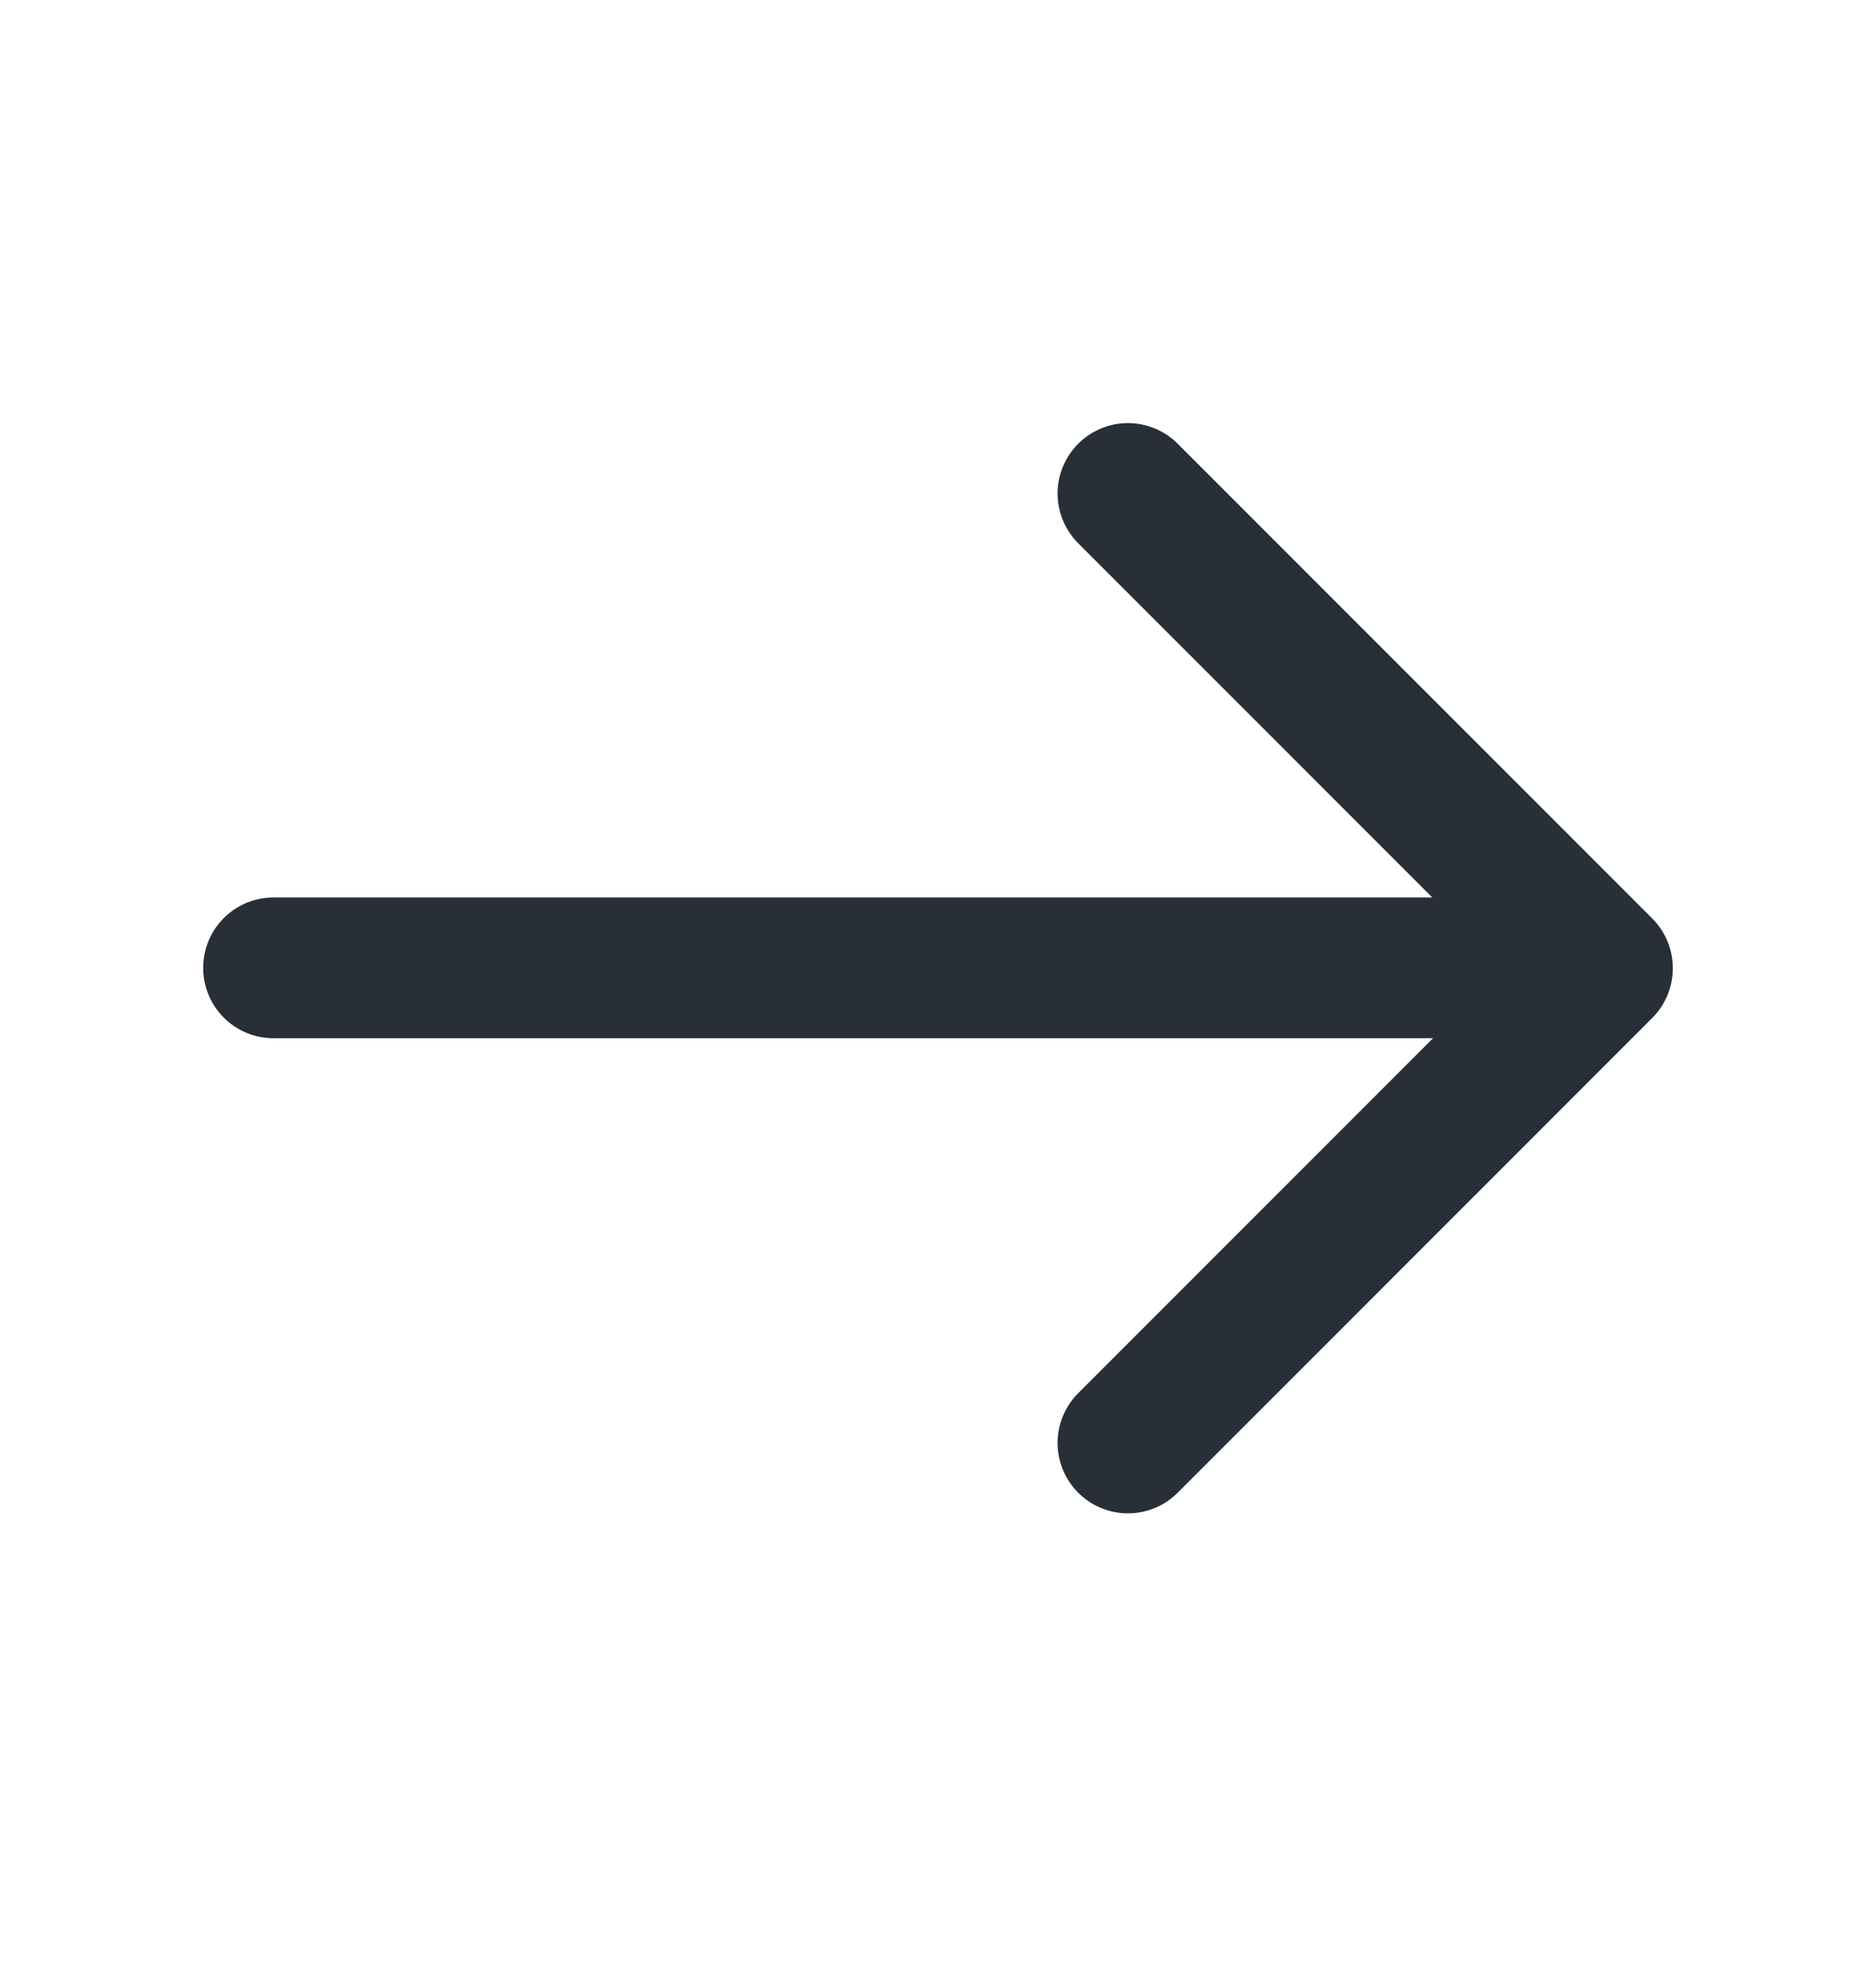
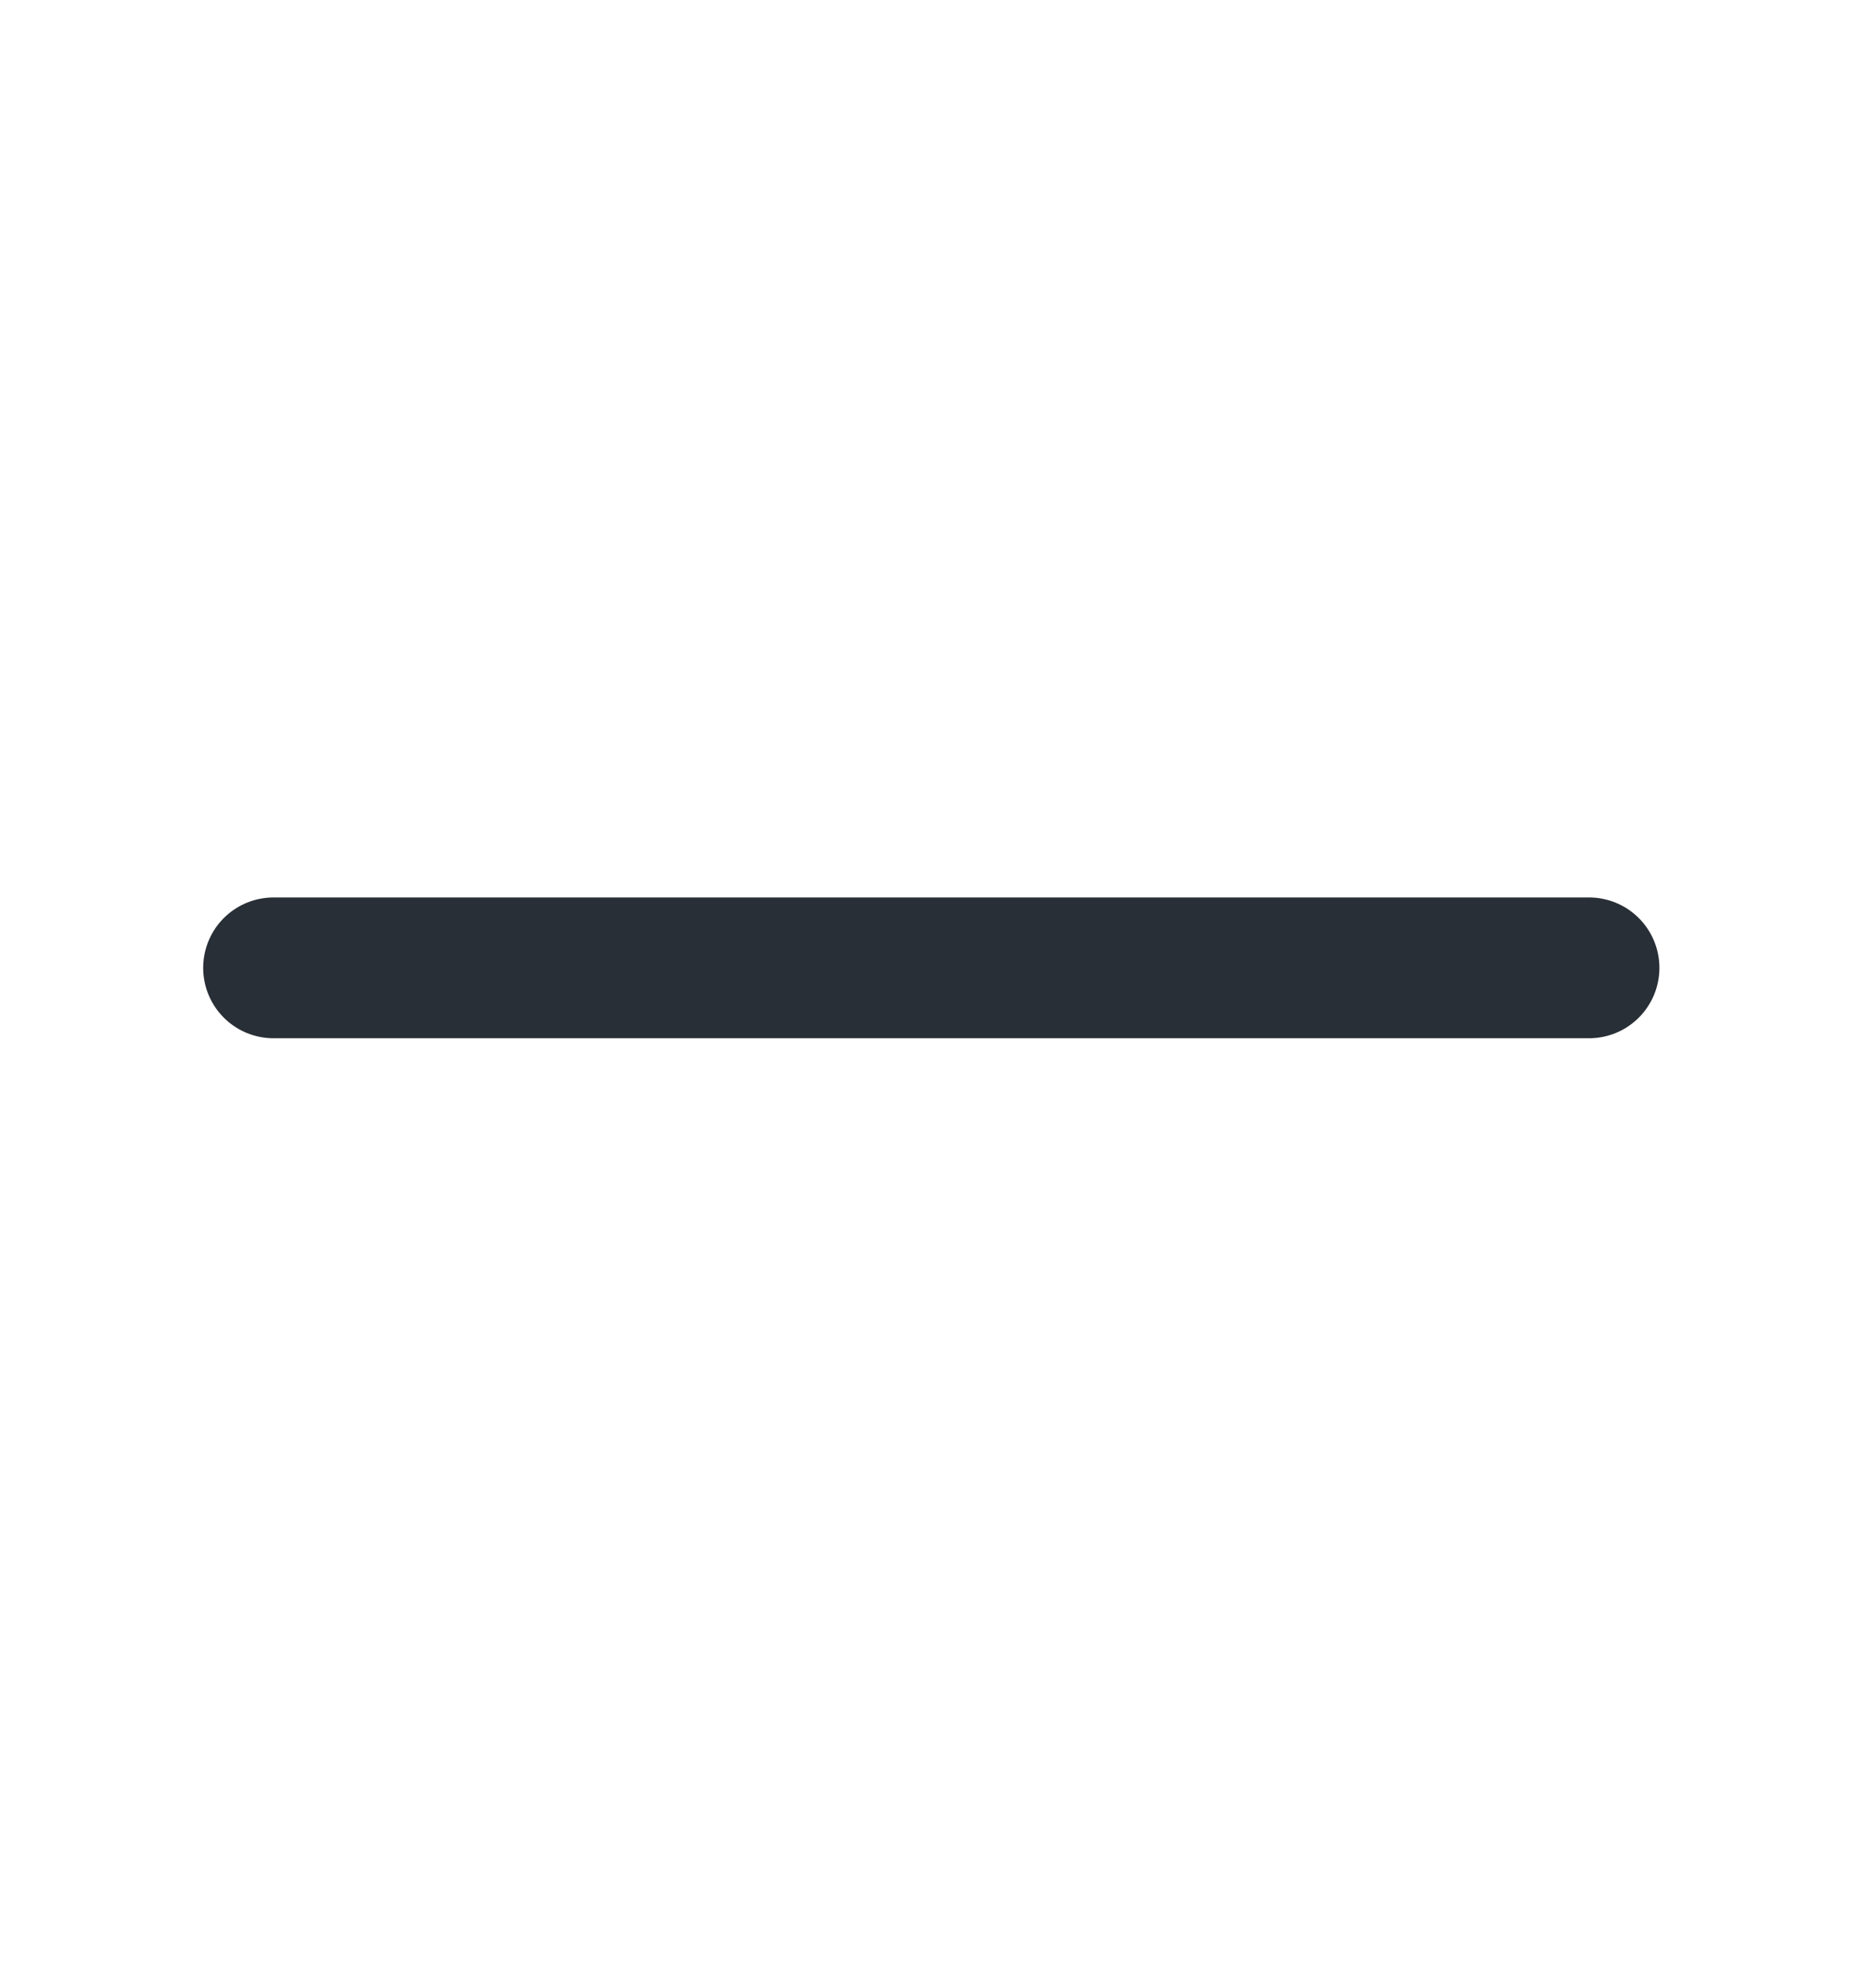
<svg xmlns="http://www.w3.org/2000/svg" width="20" height="21" viewBox="0 0 20 21" fill="none">
-   <path d="M12.025 5.258L17.084 10.316L12.025 15.374" stroke="#292F36" stroke-width="1.5" stroke-miterlimit="10" stroke-linecap="round" stroke-linejoin="round" />
  <path d="M2.916 10.312H16.941" stroke="#292F36" stroke-width="1.5" stroke-miterlimit="10" stroke-linecap="round" stroke-linejoin="round" />
</svg>